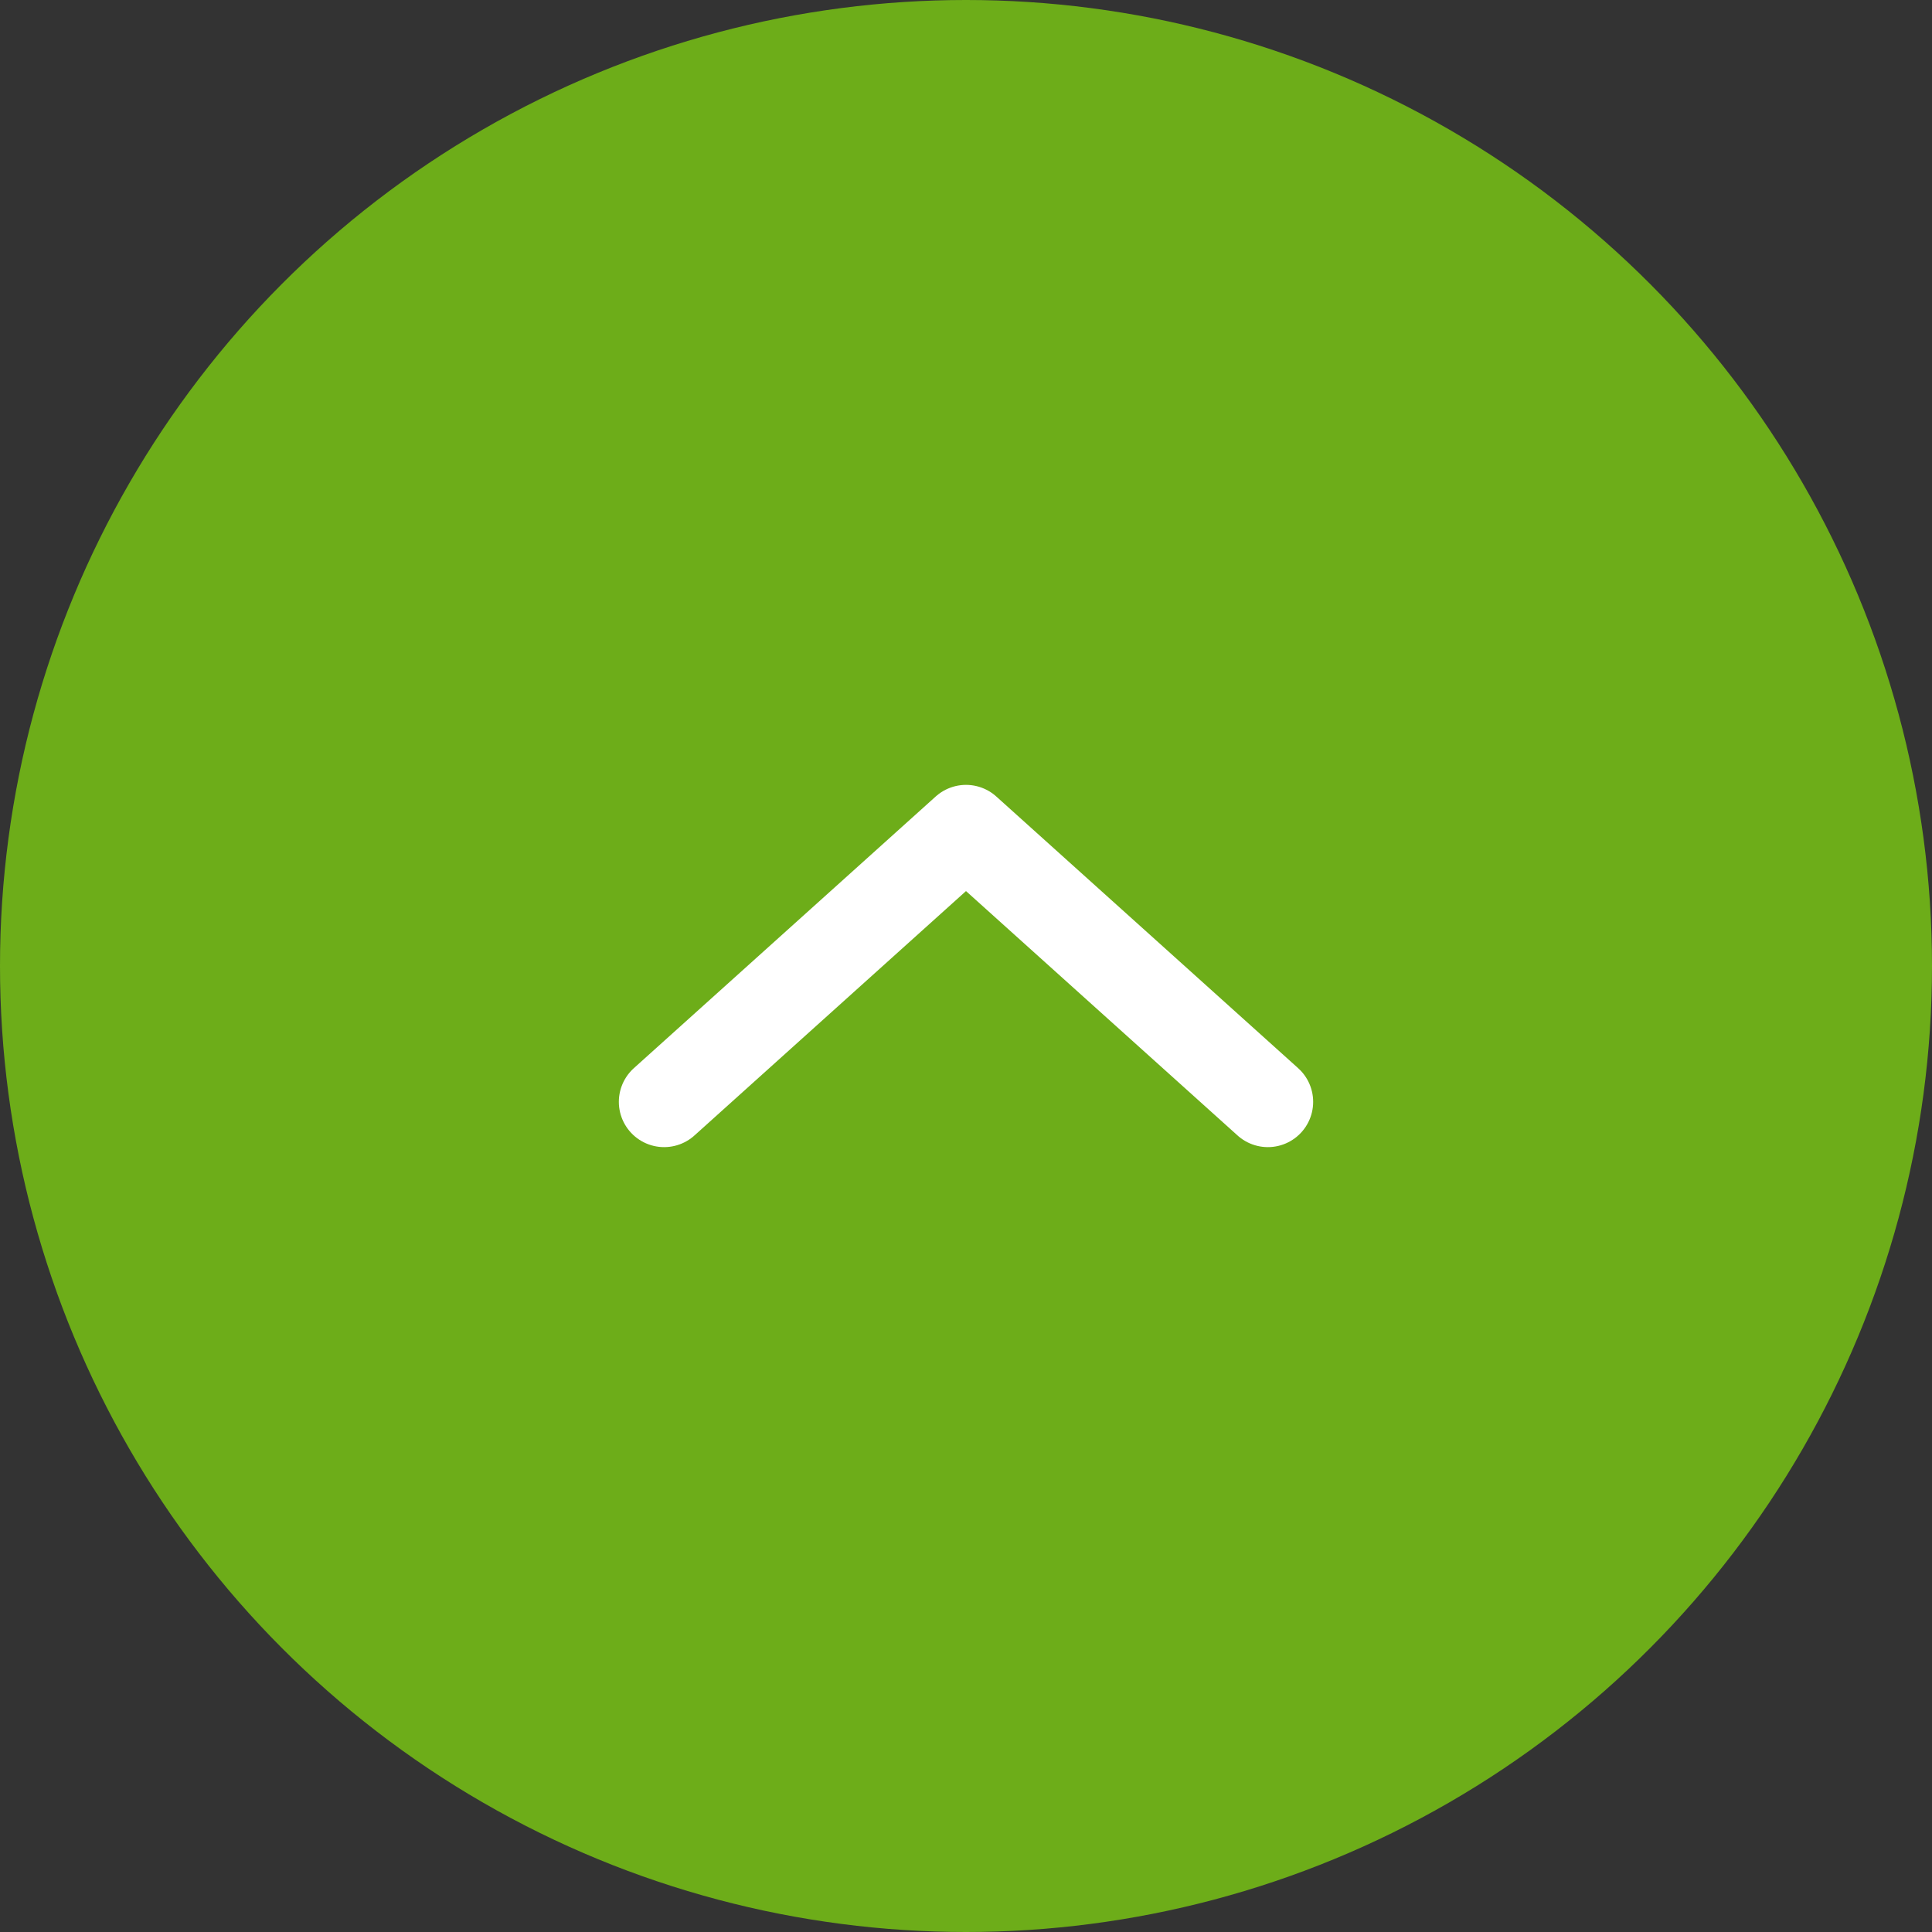
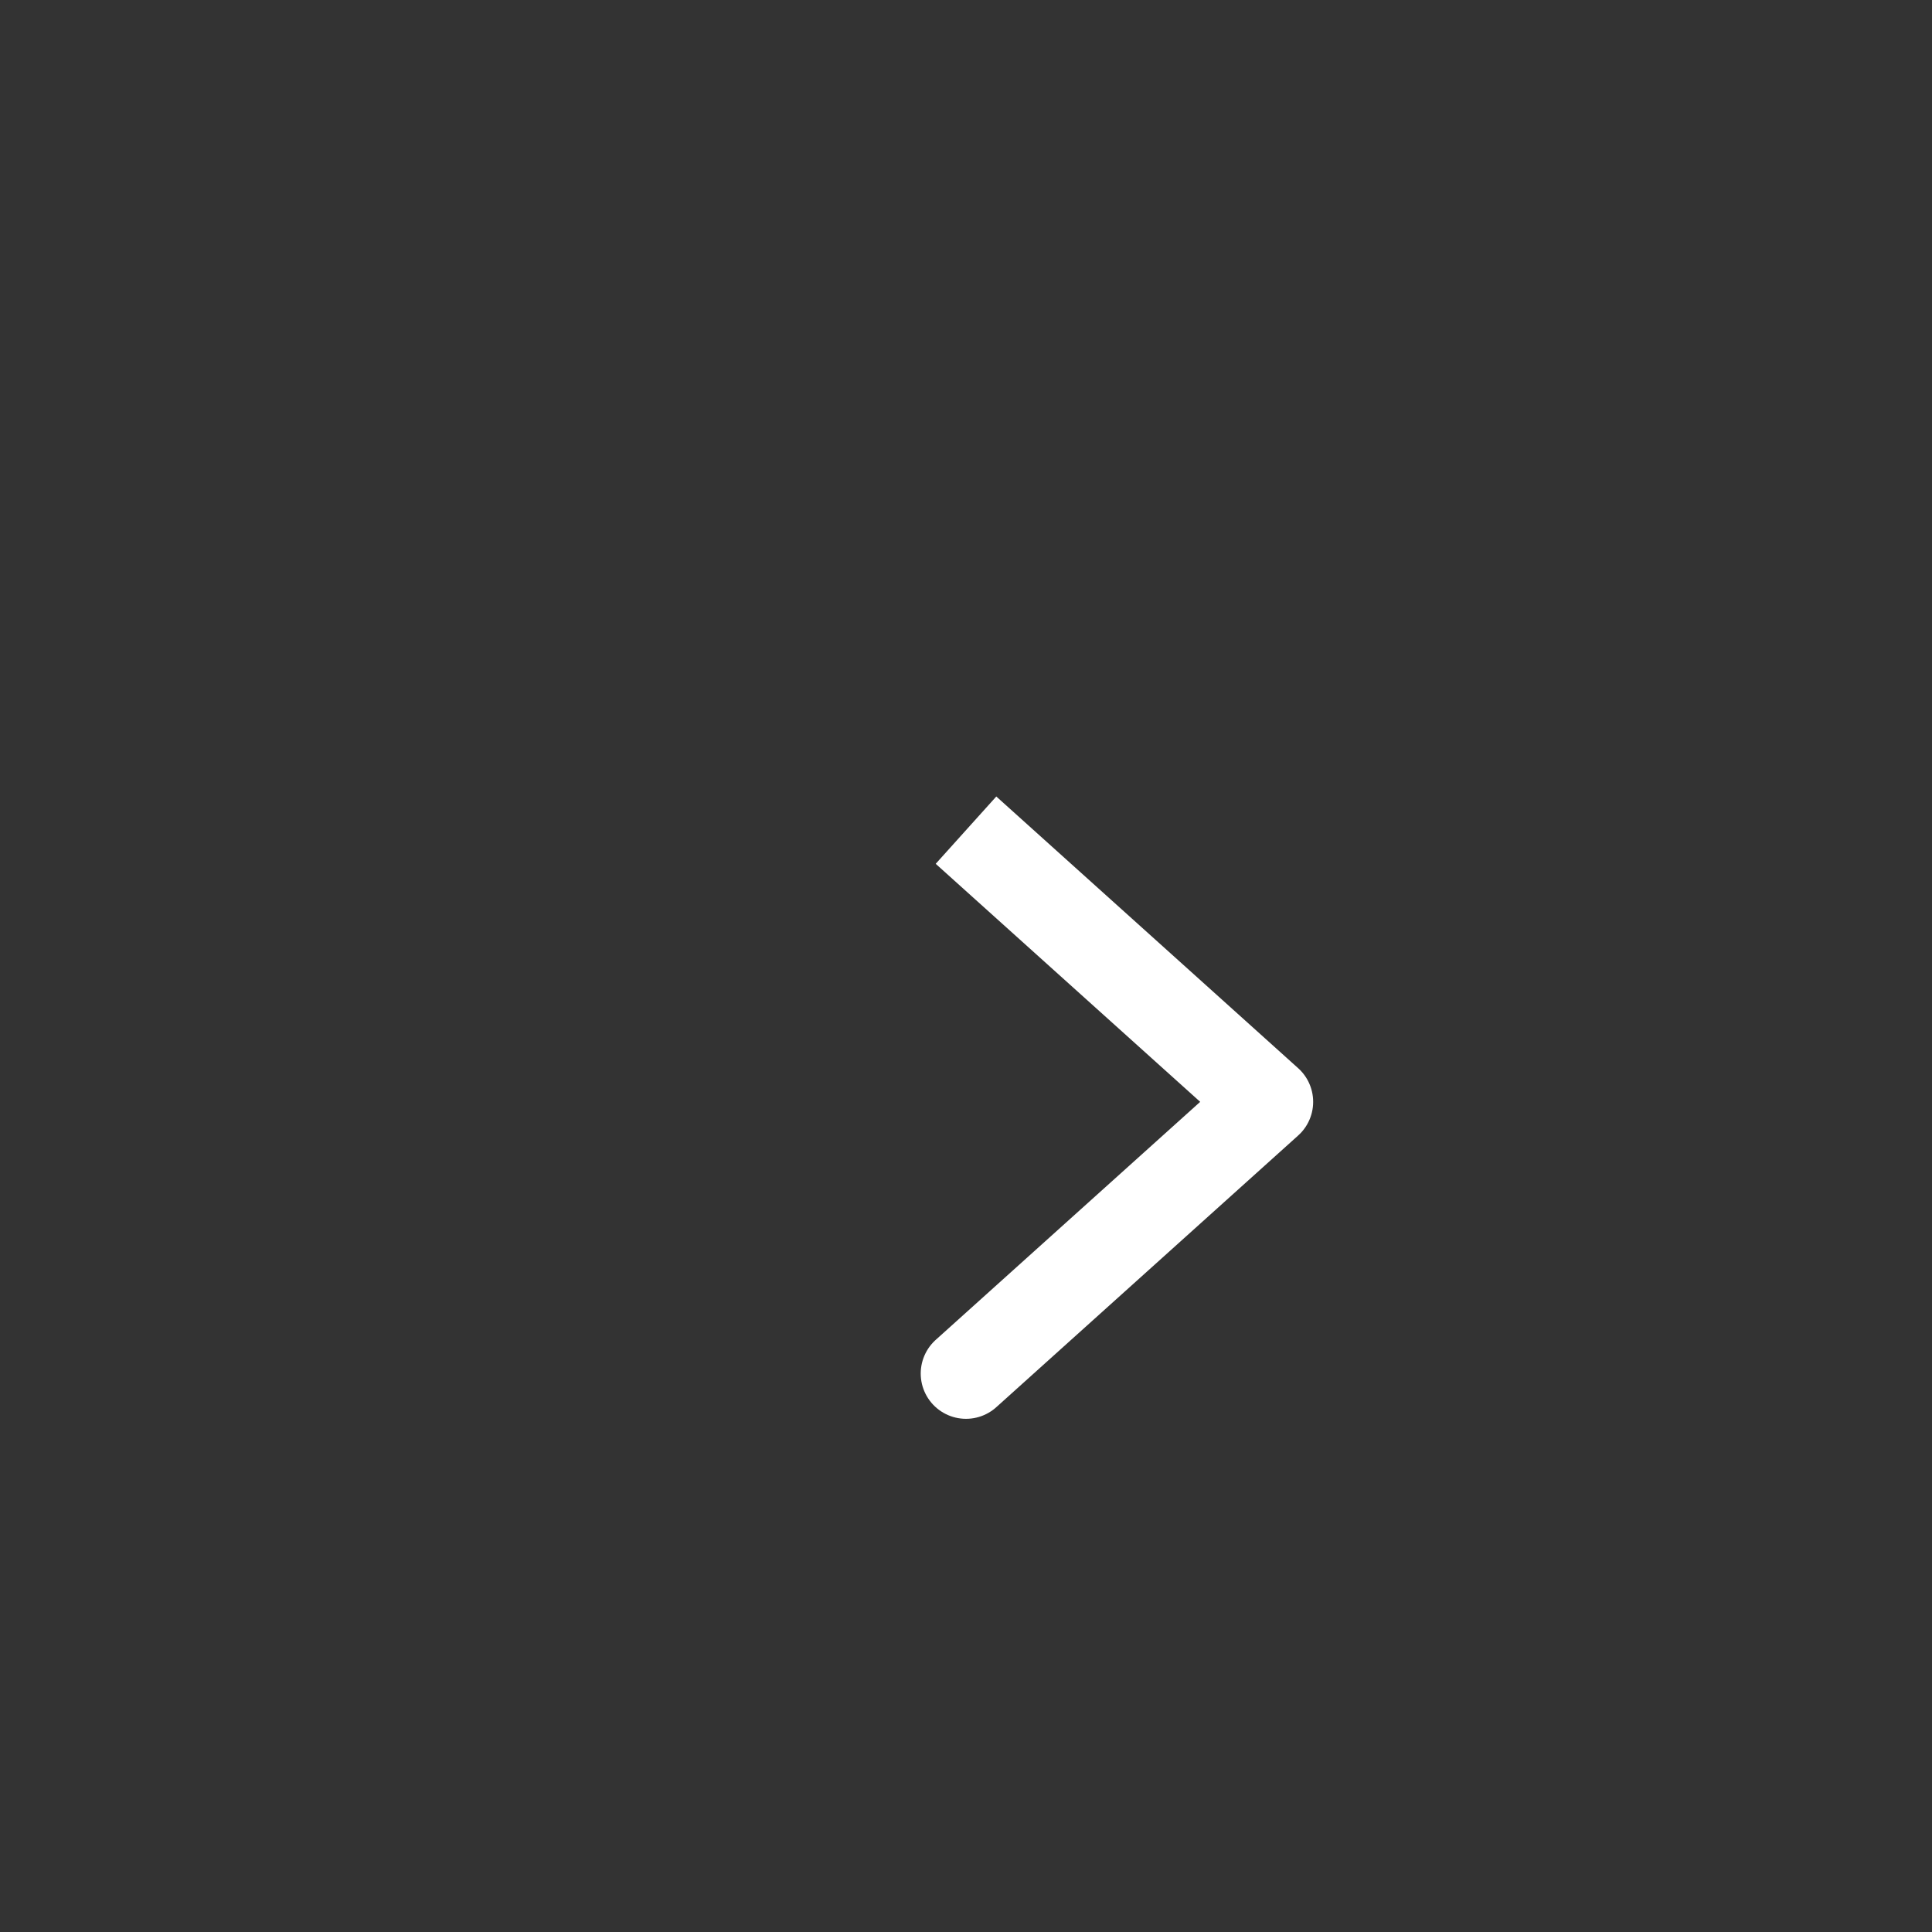
<svg xmlns="http://www.w3.org/2000/svg" id="t_2top_a" width="64" height="64" viewBox="0 0 64 64">
  <rect x="0" y="0" width="64" height="64" fill="#333333" stroke="none" />
-   <circle id="楕円形_1" data-name="楕円形 1" cx="32" cy="32" r="32" fill="#6dad19" />
-   <path id="合体_2" data-name="合体 2" d="M2336,0l10,9Zm0,0-10,9Z" transform="translate(-2304 27.5)" fill="none" stroke="#fff" stroke-linejoin="round" stroke-width="3" />
+   <path id="合体_2" data-name="合体 2" d="M2336,0l10,9m0,0-10,9Z" transform="translate(-2304 27.5)" fill="none" stroke="#fff" stroke-linejoin="round" stroke-width="3" />
</svg>